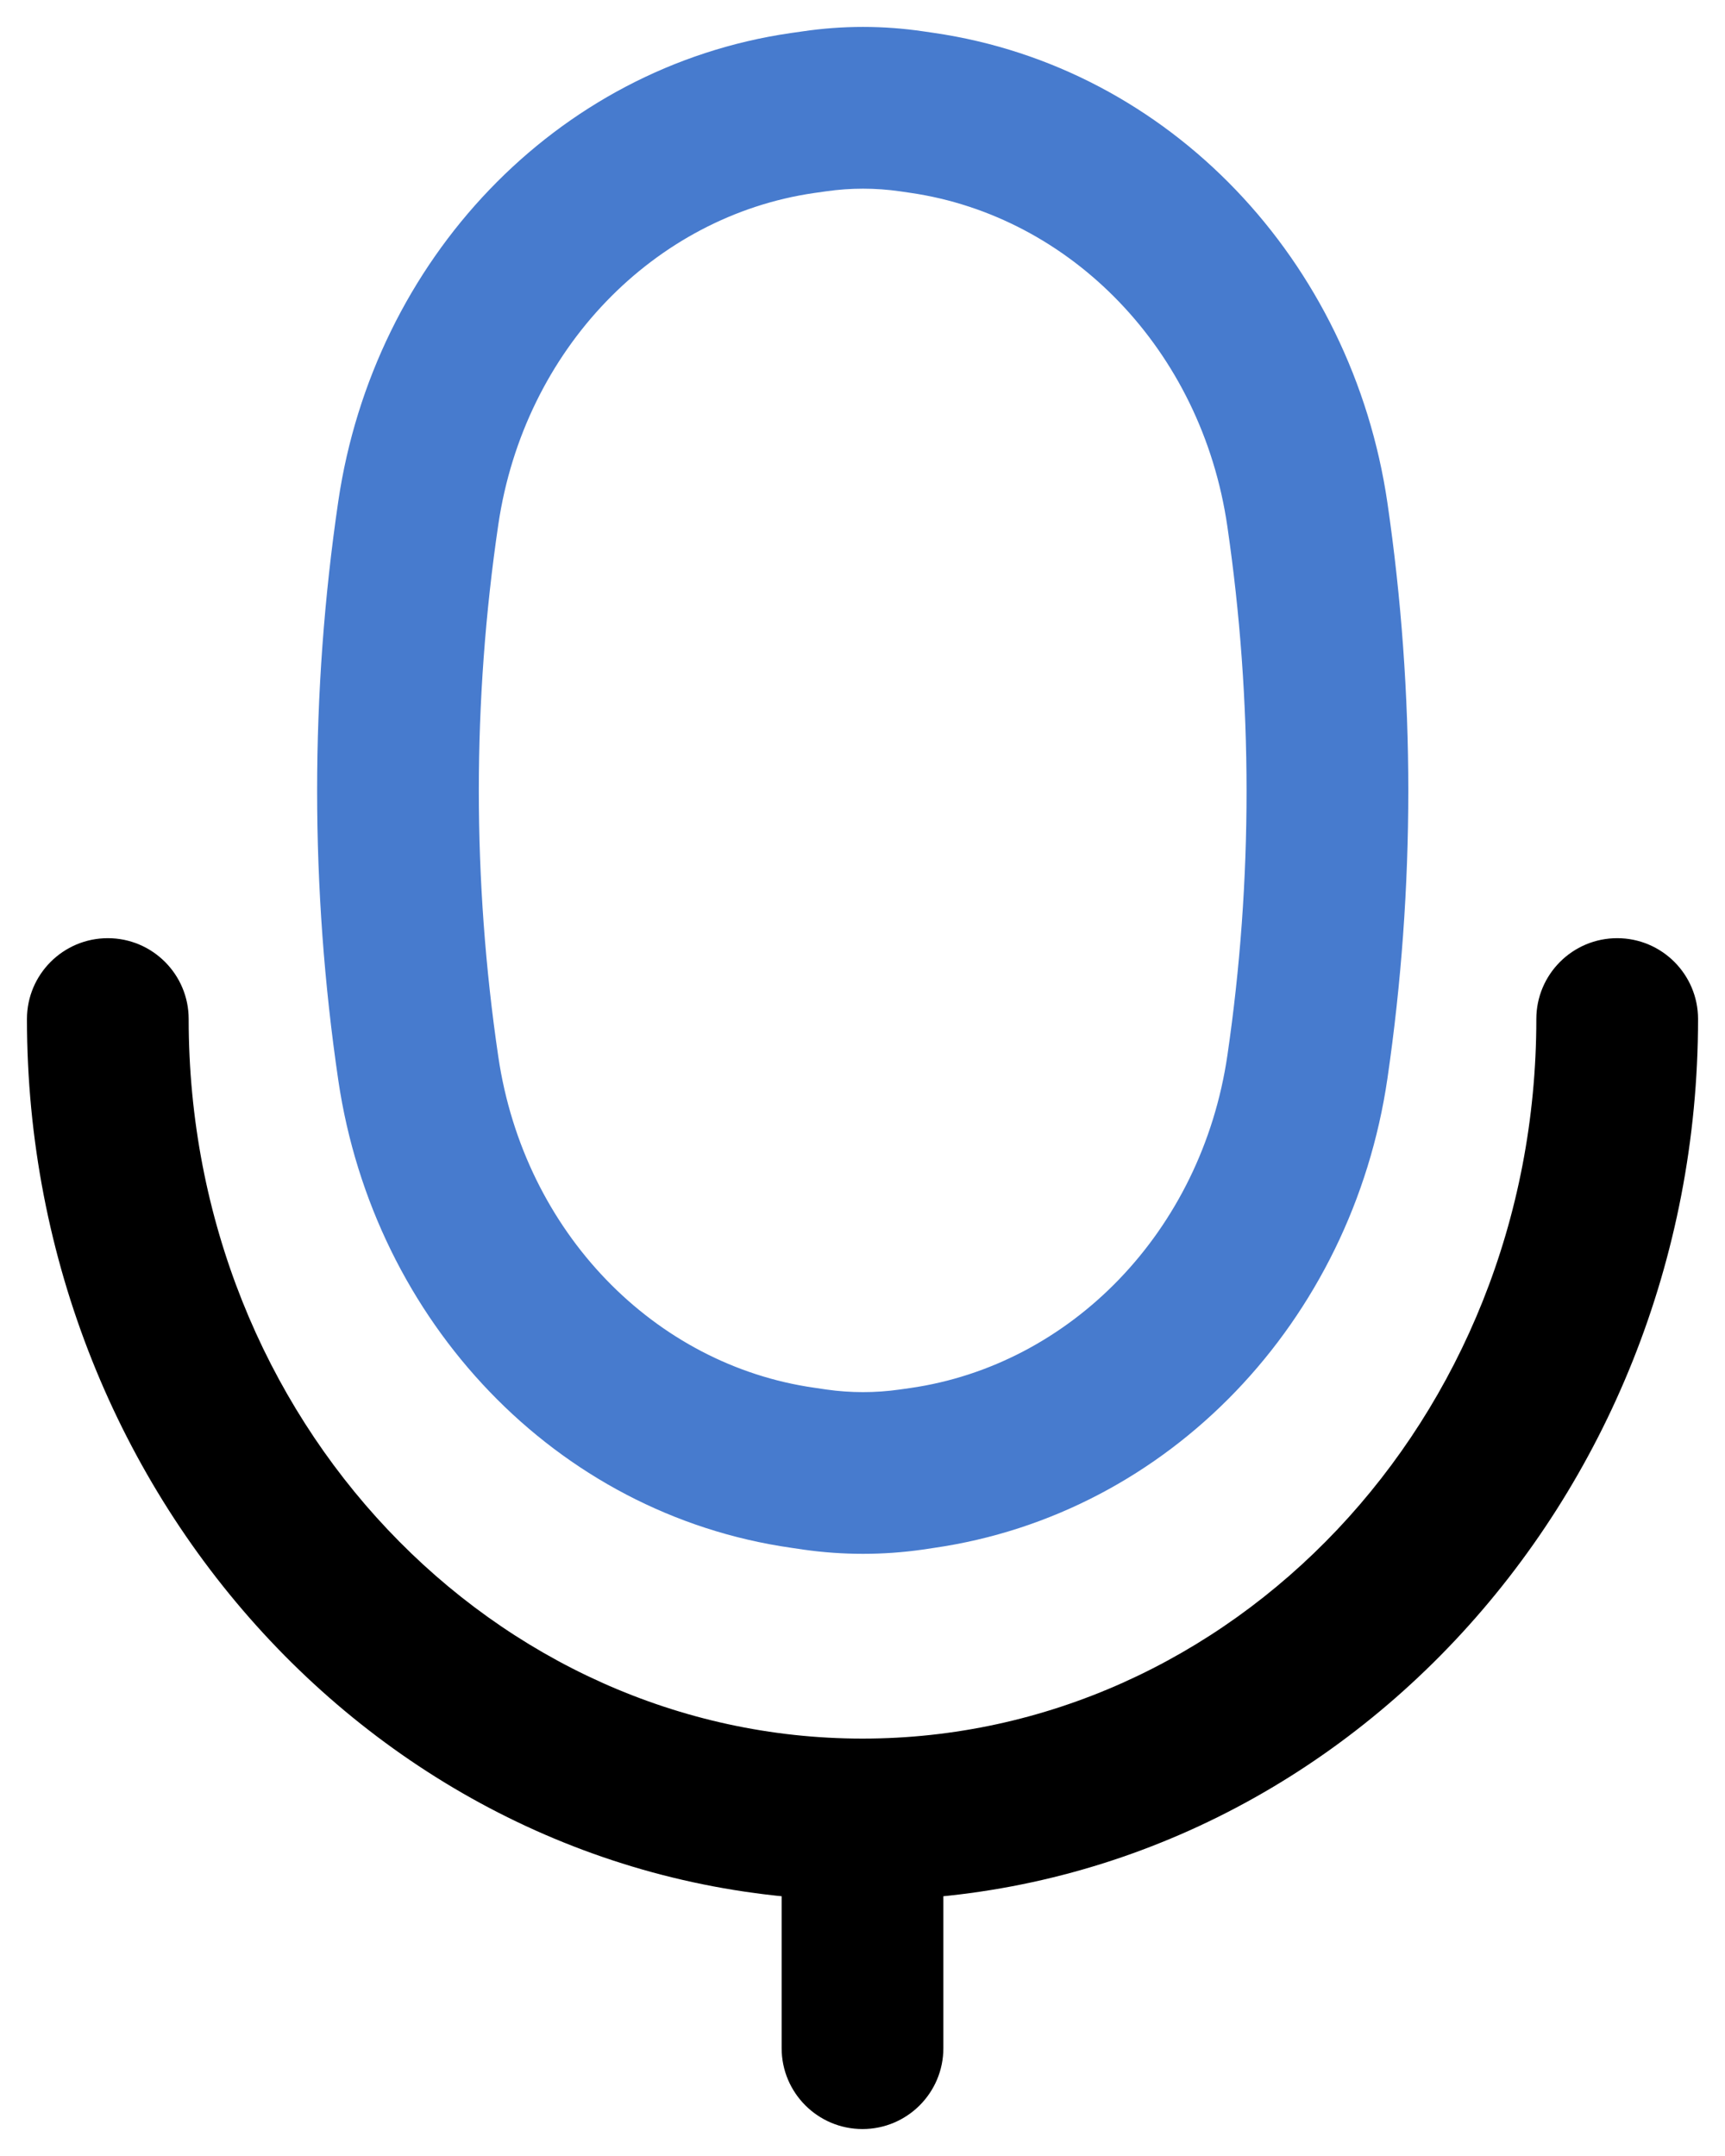
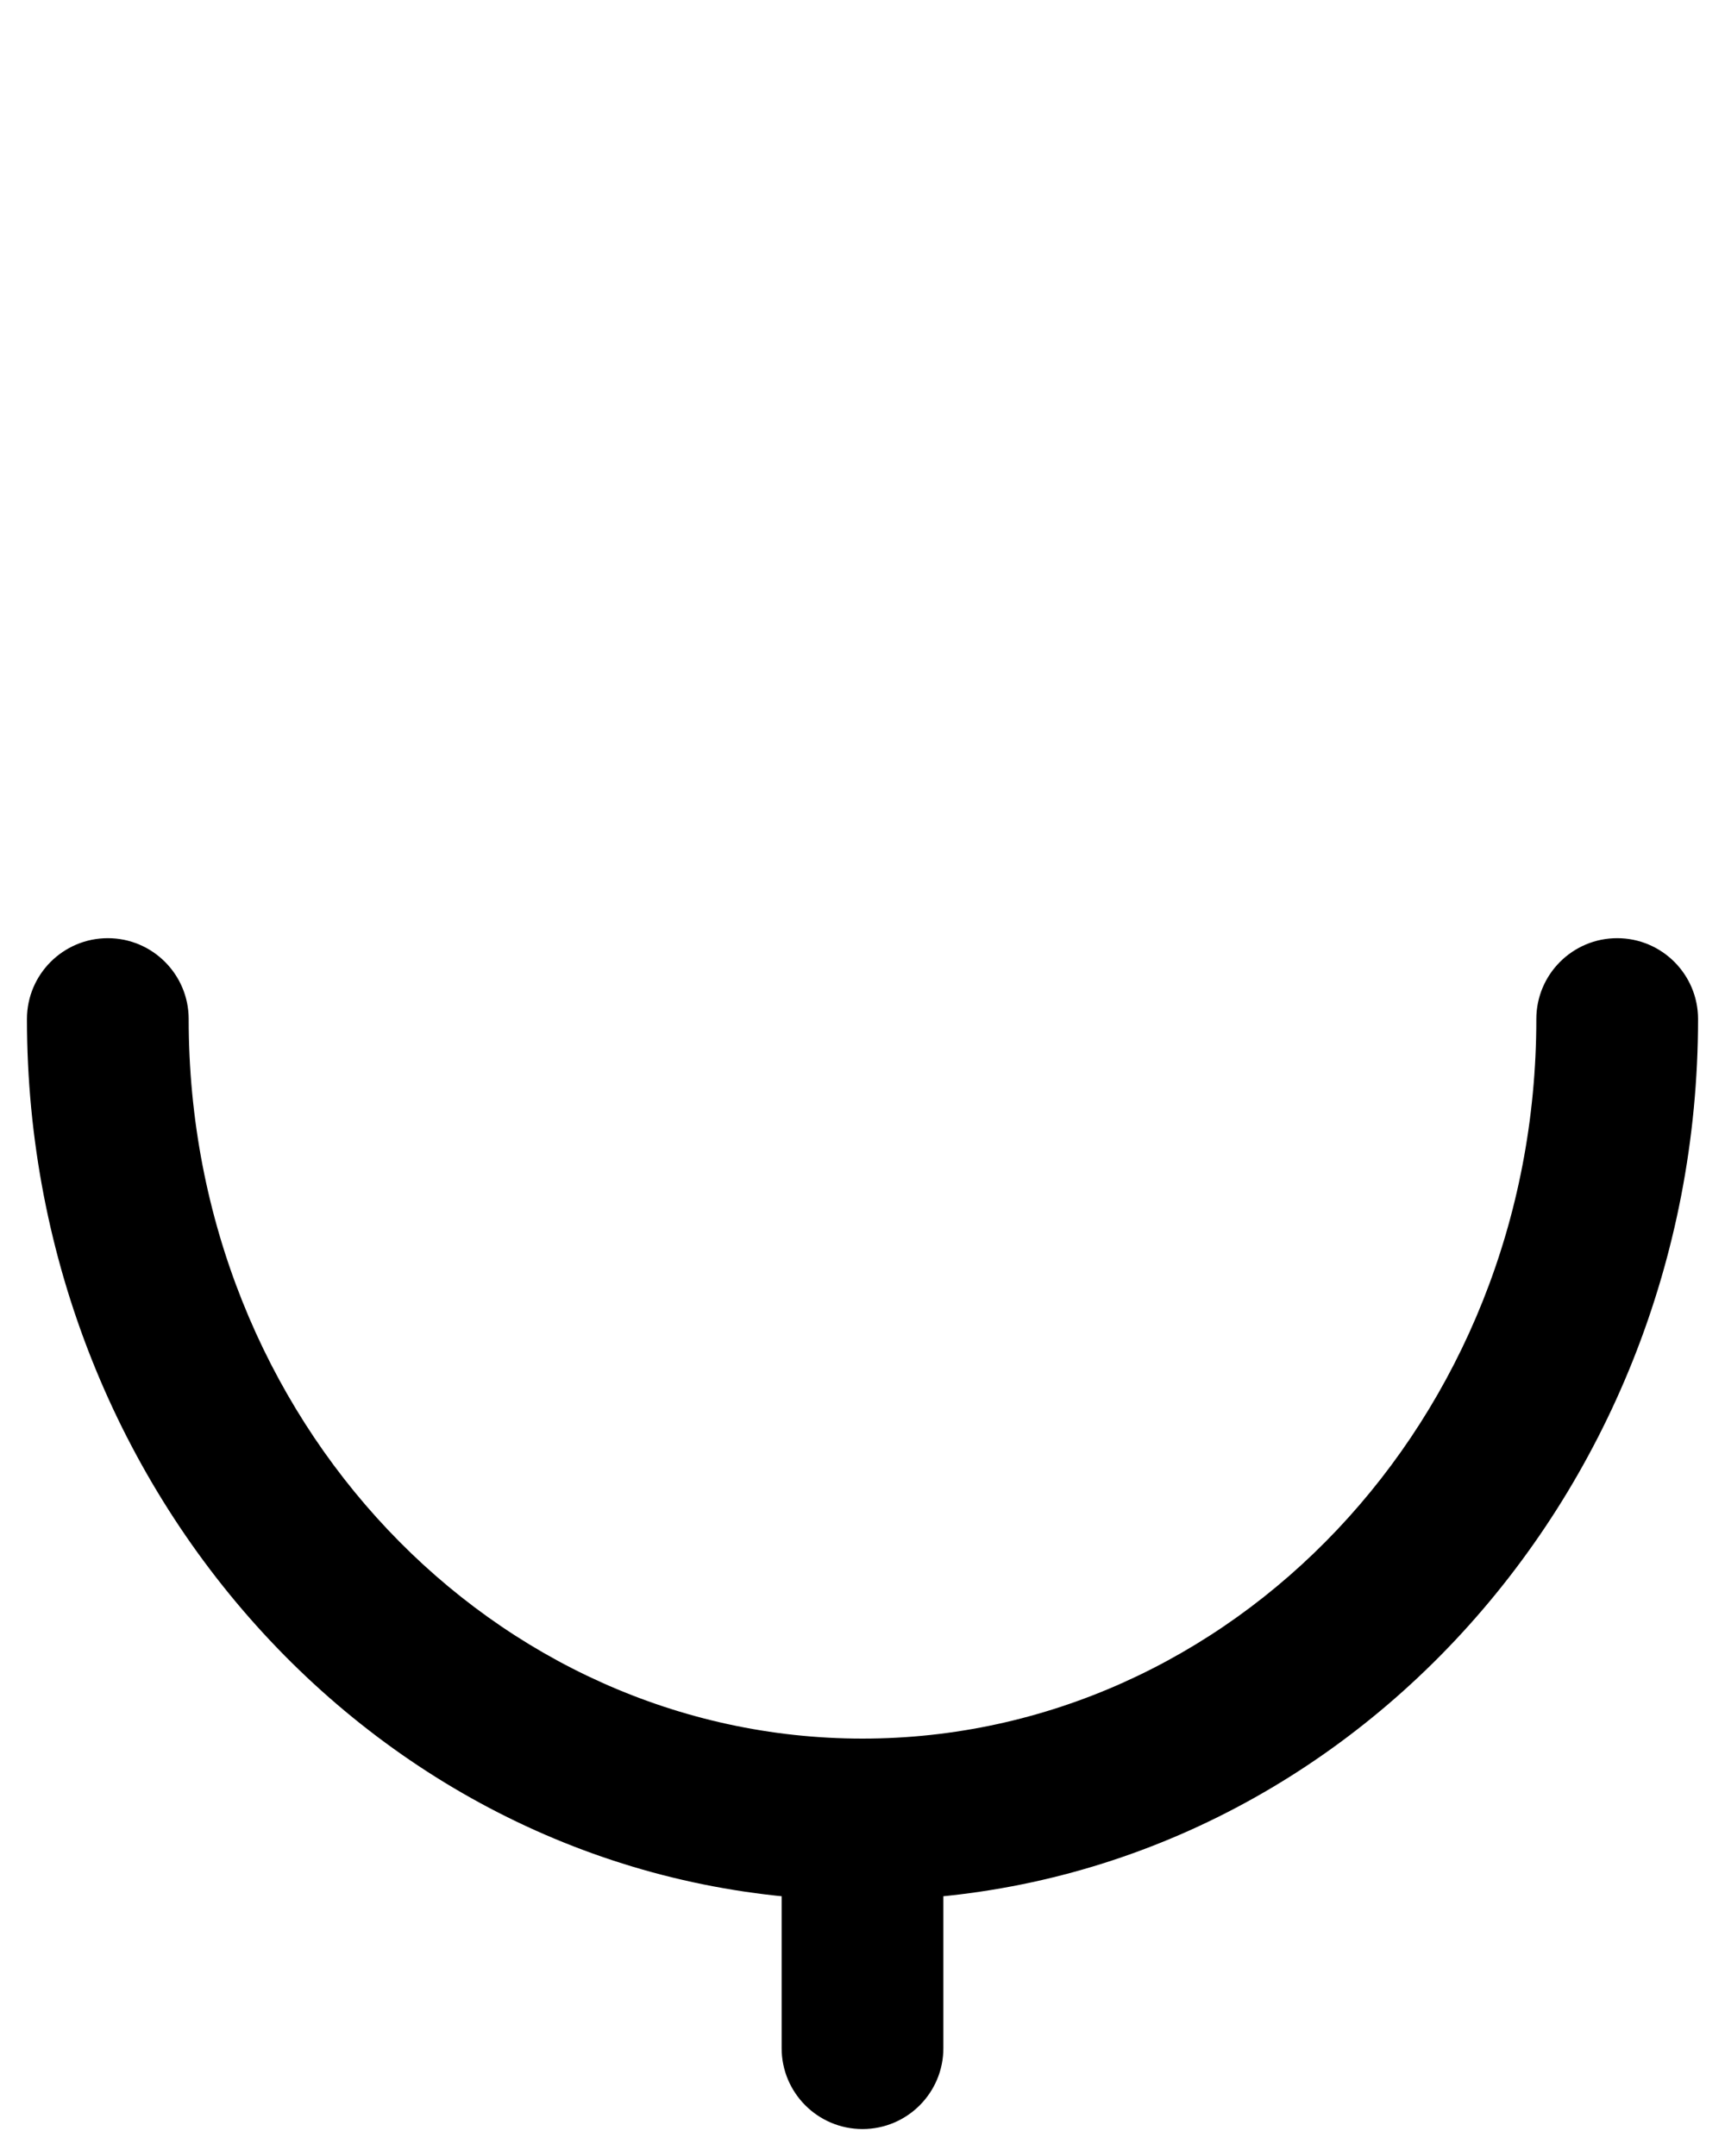
<svg xmlns="http://www.w3.org/2000/svg" width="16" height="20" viewBox="0 0 16 20" fill="none">
  <path d="M15.75 9.453C15.75 9.039 15.414 8.703 15 8.703C14.586 8.703 14.25 9.039 14.25 9.453H15.75ZM1.75 9.453C1.75 9.039 1.414 8.703 1 8.703C0.586 8.703 0.25 9.039 0.25 9.453H1.75ZM7.25 19C7.25 19.414 7.586 19.75 8 19.75C8.414 19.75 8.75 19.414 8.75 19H7.25ZM14.25 9.453C14.25 13.182 11.411 16.128 8 16.128V17.628C12.321 17.628 15.75 13.926 15.75 9.453H14.25ZM8 16.128C4.589 16.128 1.75 13.182 1.75 9.453H0.25C0.25 13.926 3.679 17.628 8 17.628V16.128ZM7.25 16.878V19H8.75V16.878H7.25Z" fill="currentColor" />
-   <path d="M8.45 13.632L8.556 14.375L8.556 14.375L8.45 13.632ZM7.559 13.632L7.666 12.89H7.666L7.559 13.632ZM7.553 1.033L7.445 0.291L7.553 1.033ZM8.457 1.033L8.565 0.291H8.565L8.457 1.033ZM3.88 9.913L3.138 10.022L3.88 9.913ZM3.88 4.757L3.138 4.648L3.88 4.757ZM12.127 4.774L12.869 4.666L12.127 4.774ZM12.127 9.896L11.385 9.787L12.127 9.896ZM8.55 13.618L8.443 12.876L8.443 12.876L8.55 13.618ZM8.553 1.047L8.445 1.789H8.445L8.553 1.047ZM7.44 1.049L7.548 1.791L7.44 1.049ZM7.444 13.616L7.338 14.358H7.338L7.444 13.616ZM7.548 1.791L7.661 1.775L7.445 0.291L7.332 0.307L7.548 1.791ZM8.349 1.775L8.445 1.789L8.661 0.305L8.565 0.291L8.349 1.775ZM8.443 12.876L8.344 12.89L8.556 14.375L8.656 14.36L8.443 12.876ZM7.666 12.89L7.551 12.873L7.338 14.358L7.453 14.375L7.666 12.89ZM8.344 12.89C8.119 12.922 7.891 12.922 7.666 12.89L7.453 14.375C7.819 14.427 8.19 14.427 8.556 14.375L8.344 12.89ZM7.661 1.775C7.889 1.742 8.12 1.742 8.349 1.775L8.565 0.291C8.193 0.236 7.816 0.236 7.445 0.291L7.661 1.775ZM4.622 9.803C4.381 8.168 4.381 6.502 4.622 4.866L3.138 4.648C2.876 6.428 2.876 8.242 3.138 10.022L4.622 9.803ZM11.384 4.882C11.621 6.507 11.622 8.163 11.385 9.787L12.869 10.004C13.127 8.235 13.127 6.434 12.869 4.666L11.384 4.882ZM11.385 9.787C11.145 11.429 9.926 12.663 8.443 12.876L8.656 14.36C10.849 14.046 12.541 12.251 12.869 10.004L11.385 9.787ZM12.869 4.666C12.541 2.421 10.852 0.623 8.661 0.305L8.445 1.789C9.928 2.005 11.145 3.241 11.384 4.882L12.869 4.666ZM4.622 4.866C4.863 3.234 6.074 2.006 7.548 1.791L7.332 0.307C5.151 0.624 3.468 2.413 3.138 4.648L4.622 4.866ZM3.138 10.022C3.468 12.259 5.154 14.045 7.338 14.358L7.551 12.873C6.075 12.662 4.863 11.436 4.622 9.803L3.138 10.022Z" class="icon_main_fill" style="fill: #477BCE;" />
</svg>